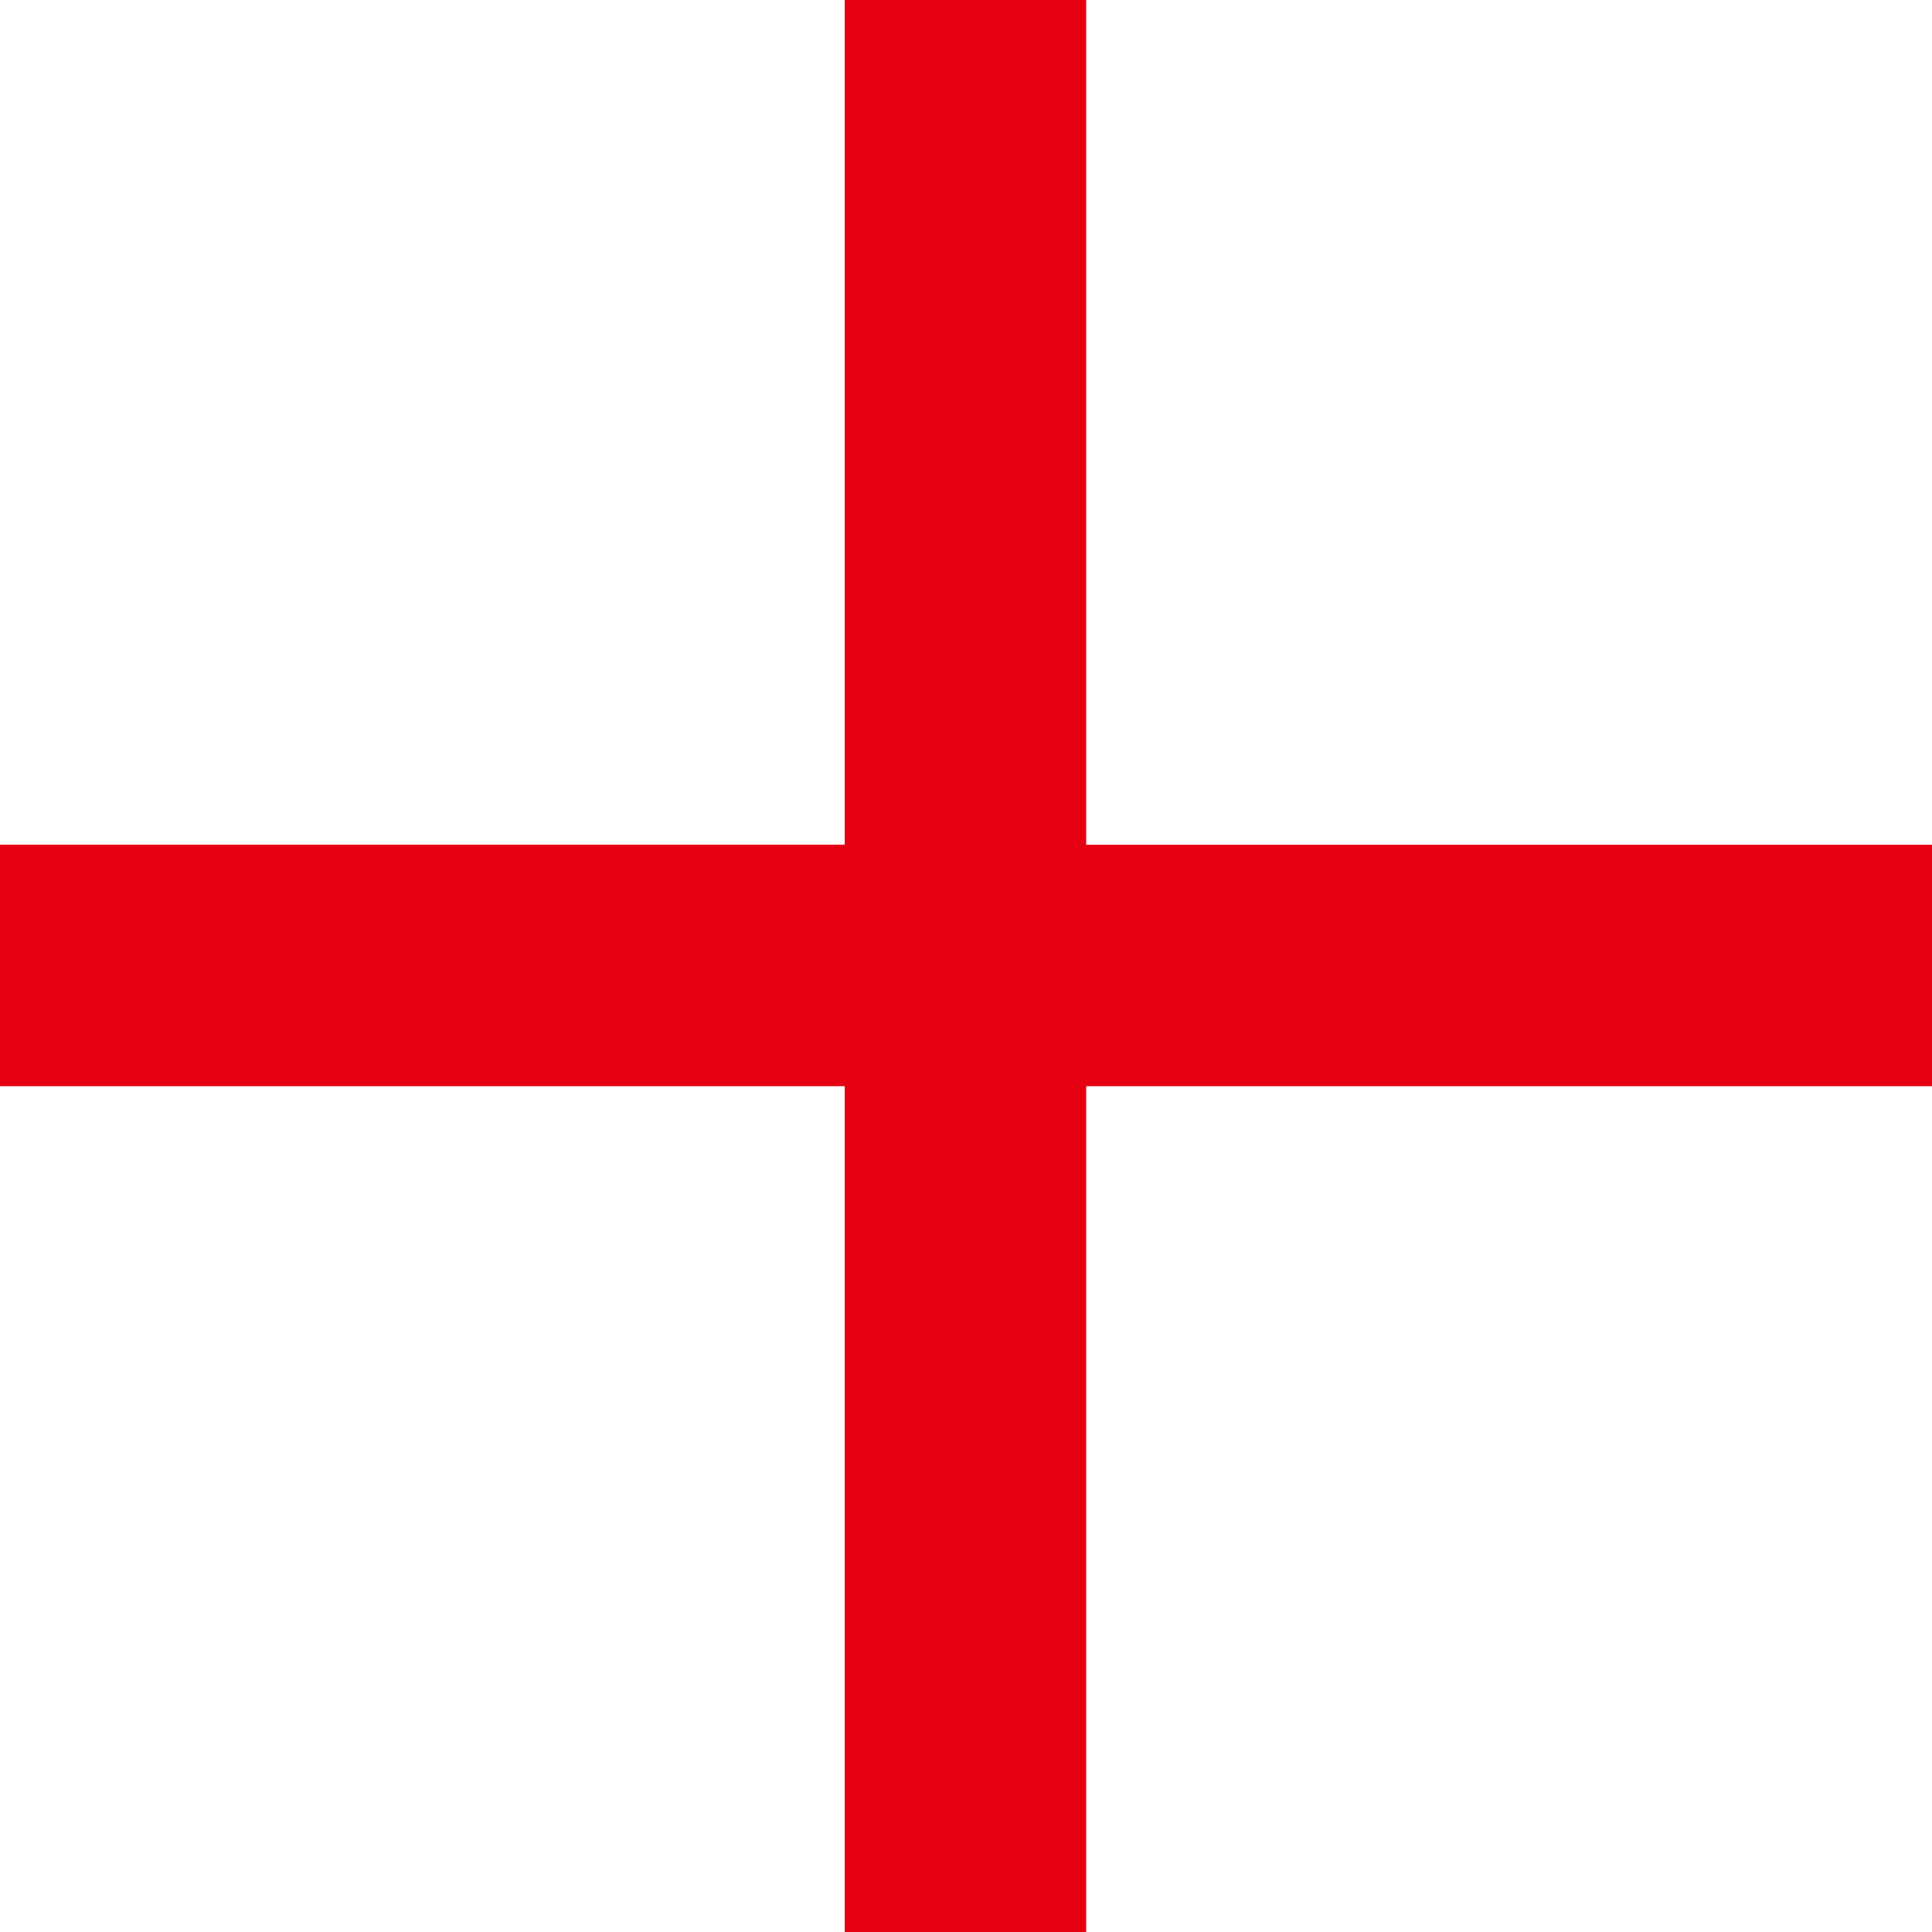
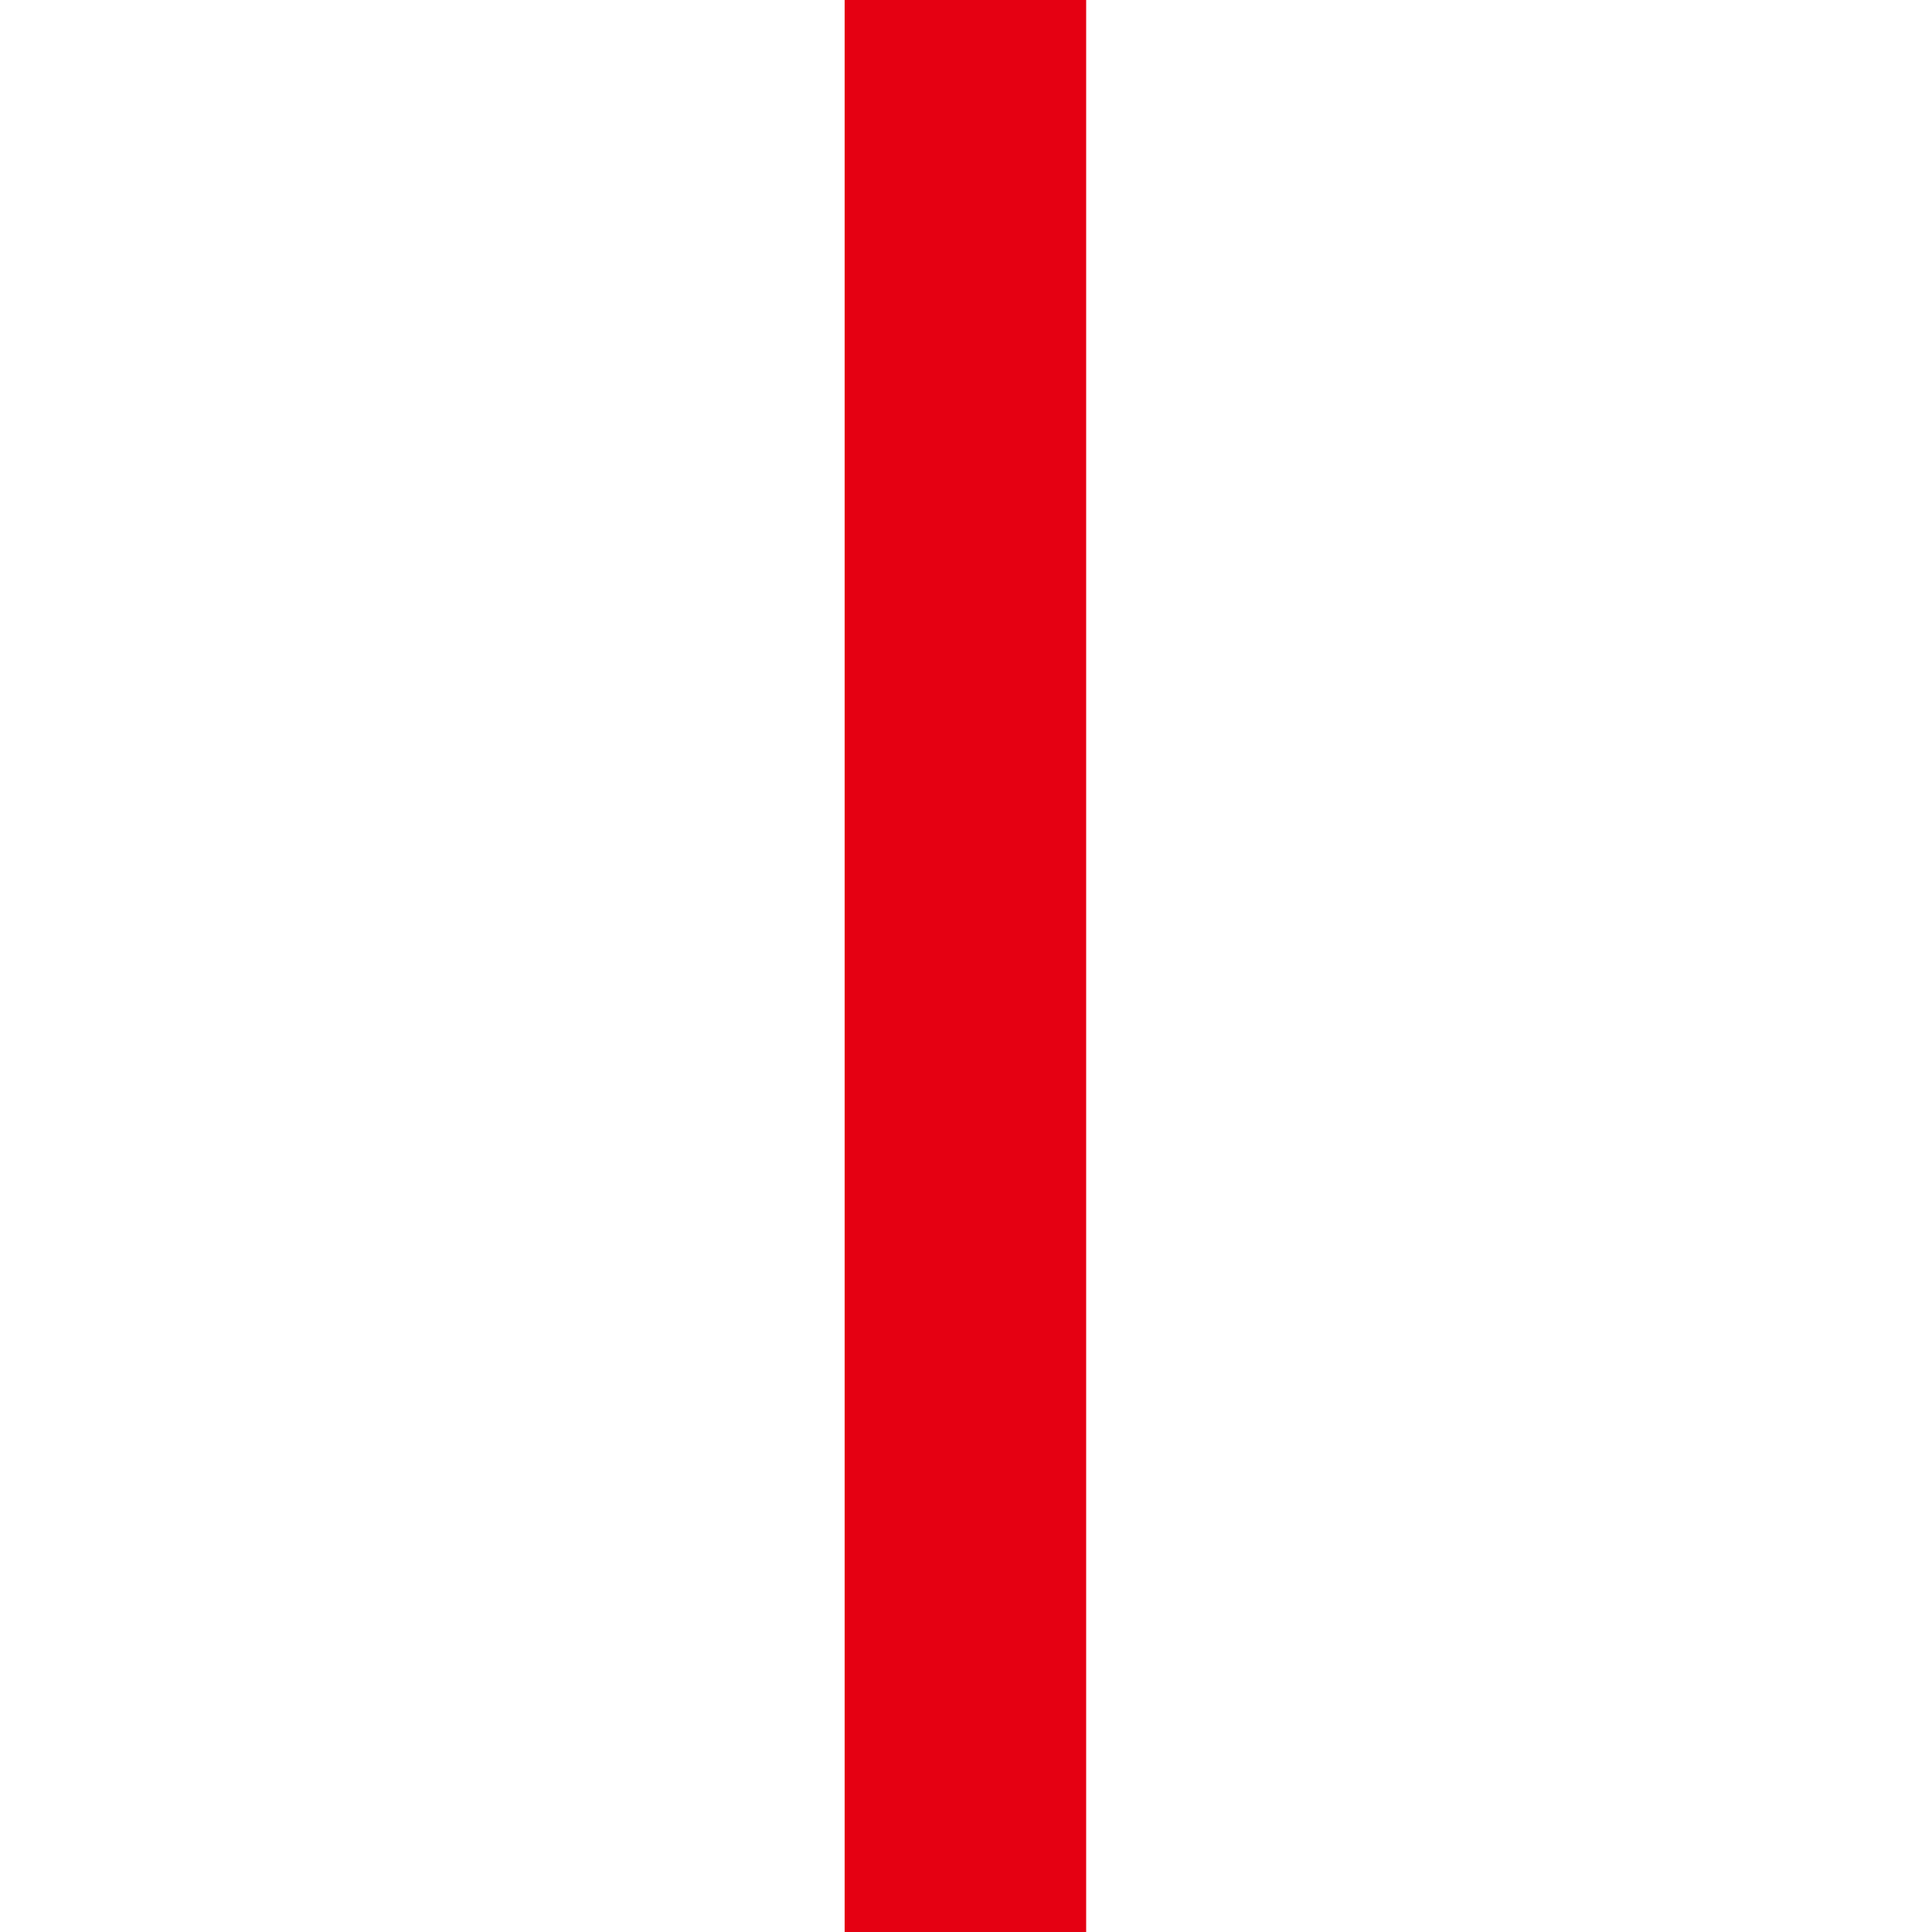
<svg xmlns="http://www.w3.org/2000/svg" width="14.559" height="14.559" viewBox="0 0 14.559 14.559">
  <path d="M0,0V1.82H14.559V0Z" transform="translate(6.365 14.559) rotate(-90)" fill="#e50012" />
-   <path d="M0,13.365v1.82H14.559v-1.82Z" transform="translate(0 -7)" fill="#e50012" />
</svg>